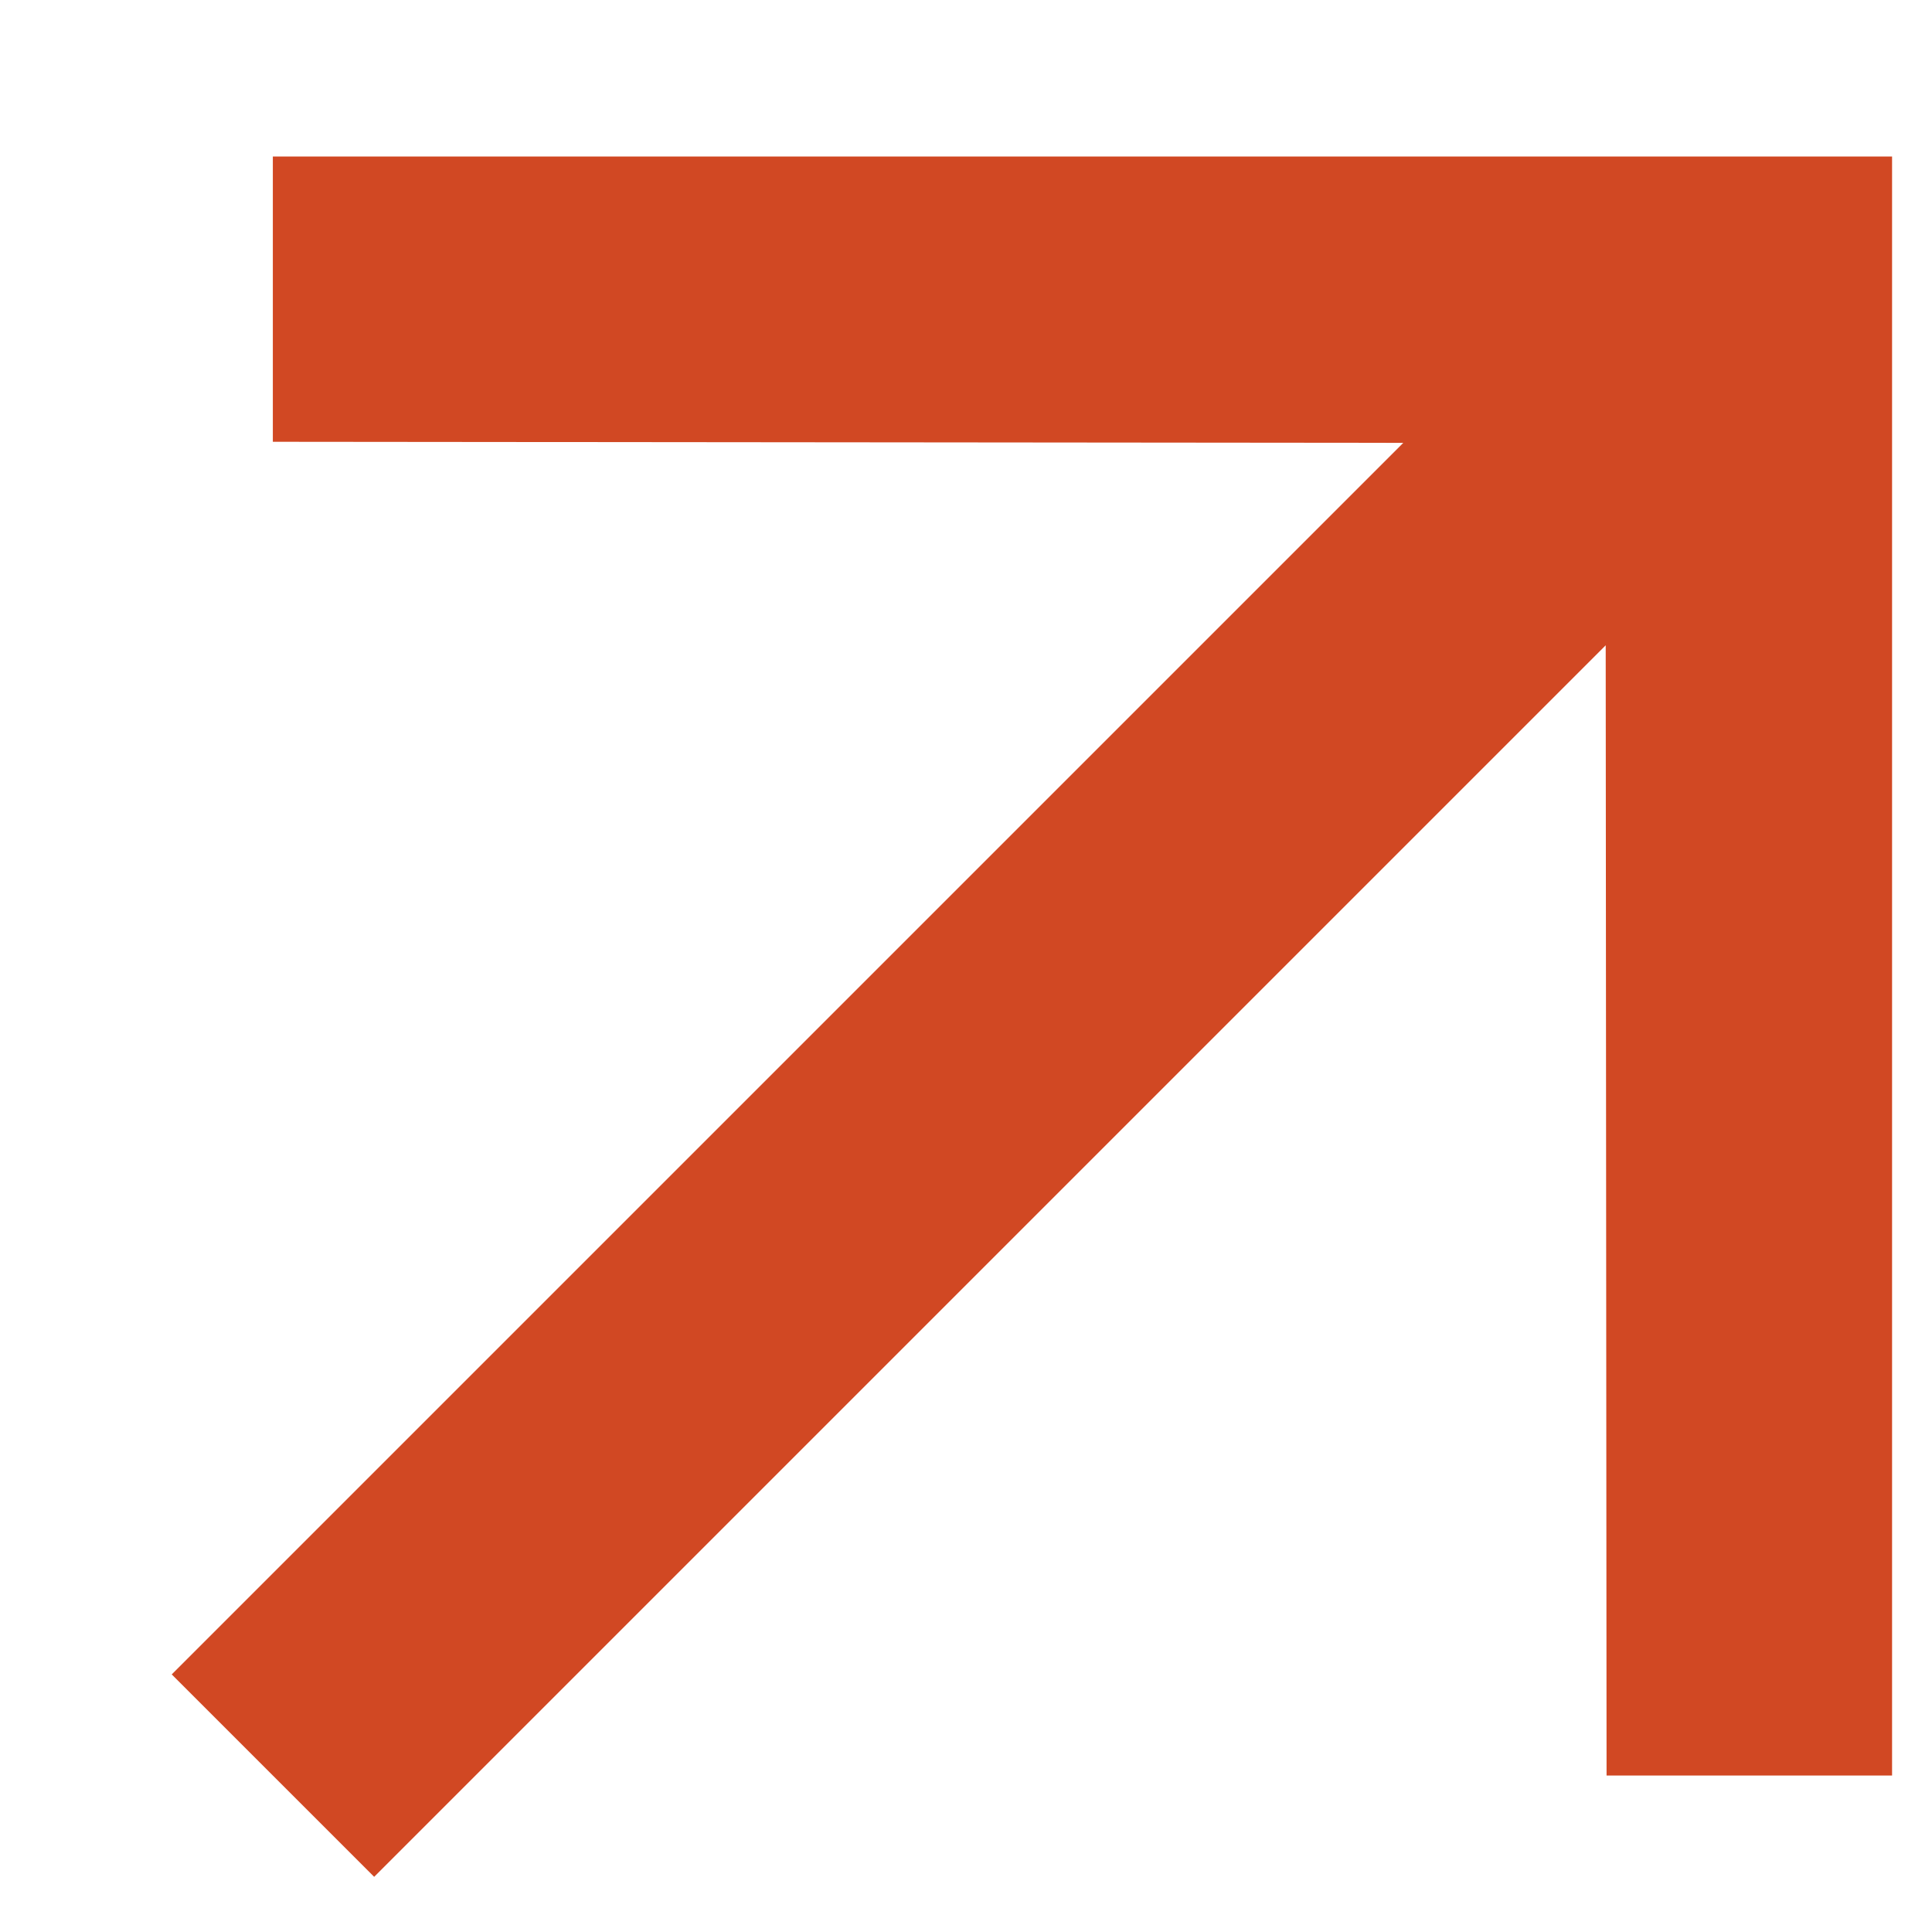
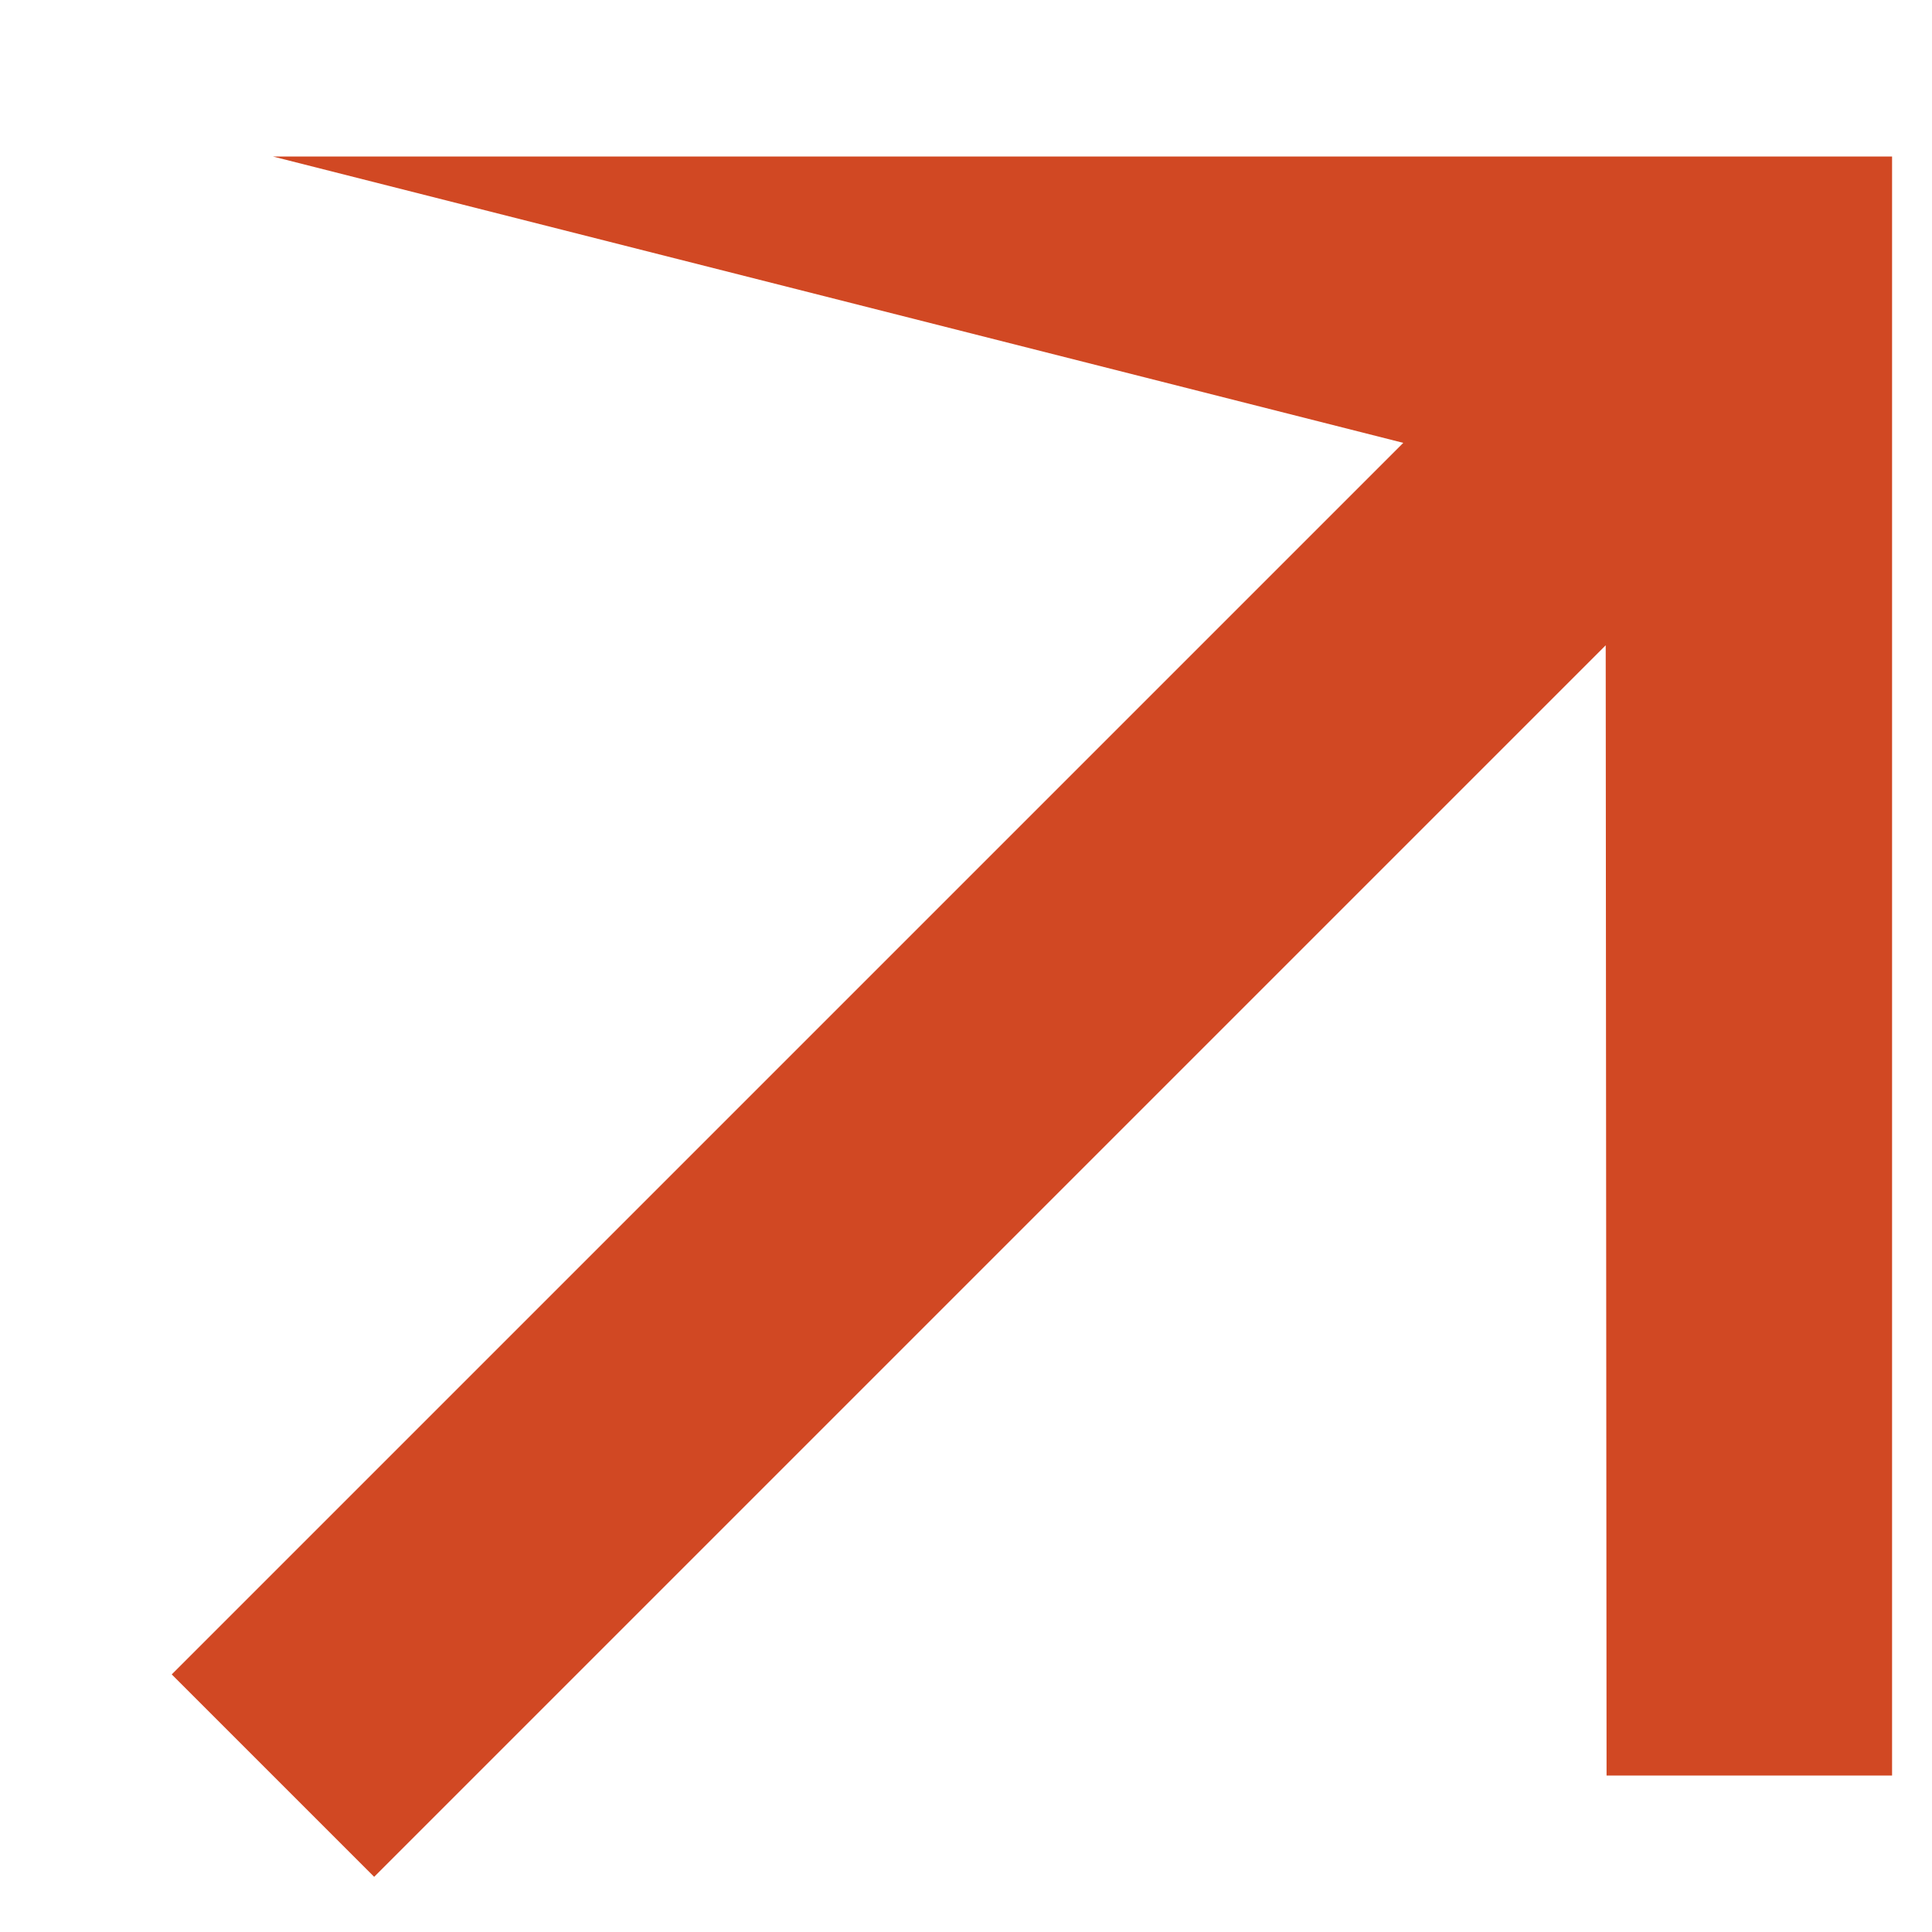
<svg xmlns="http://www.w3.org/2000/svg" width="9" height="9" viewBox="0 0 9 9" fill="none">
-   <path d="M1.271 0.729L1.271 2.058L6.537 2.063L0.8 7.8L1.743 8.743L7.48 3.006L7.484 8.271L8.814 8.271V0.729H1.271Z" fill="#d14823" />
+   <path d="M1.271 0.729L6.537 2.063L0.8 7.8L1.743 8.743L7.48 3.006L7.484 8.271L8.814 8.271V0.729H1.271Z" fill="#d14823" />
</svg>